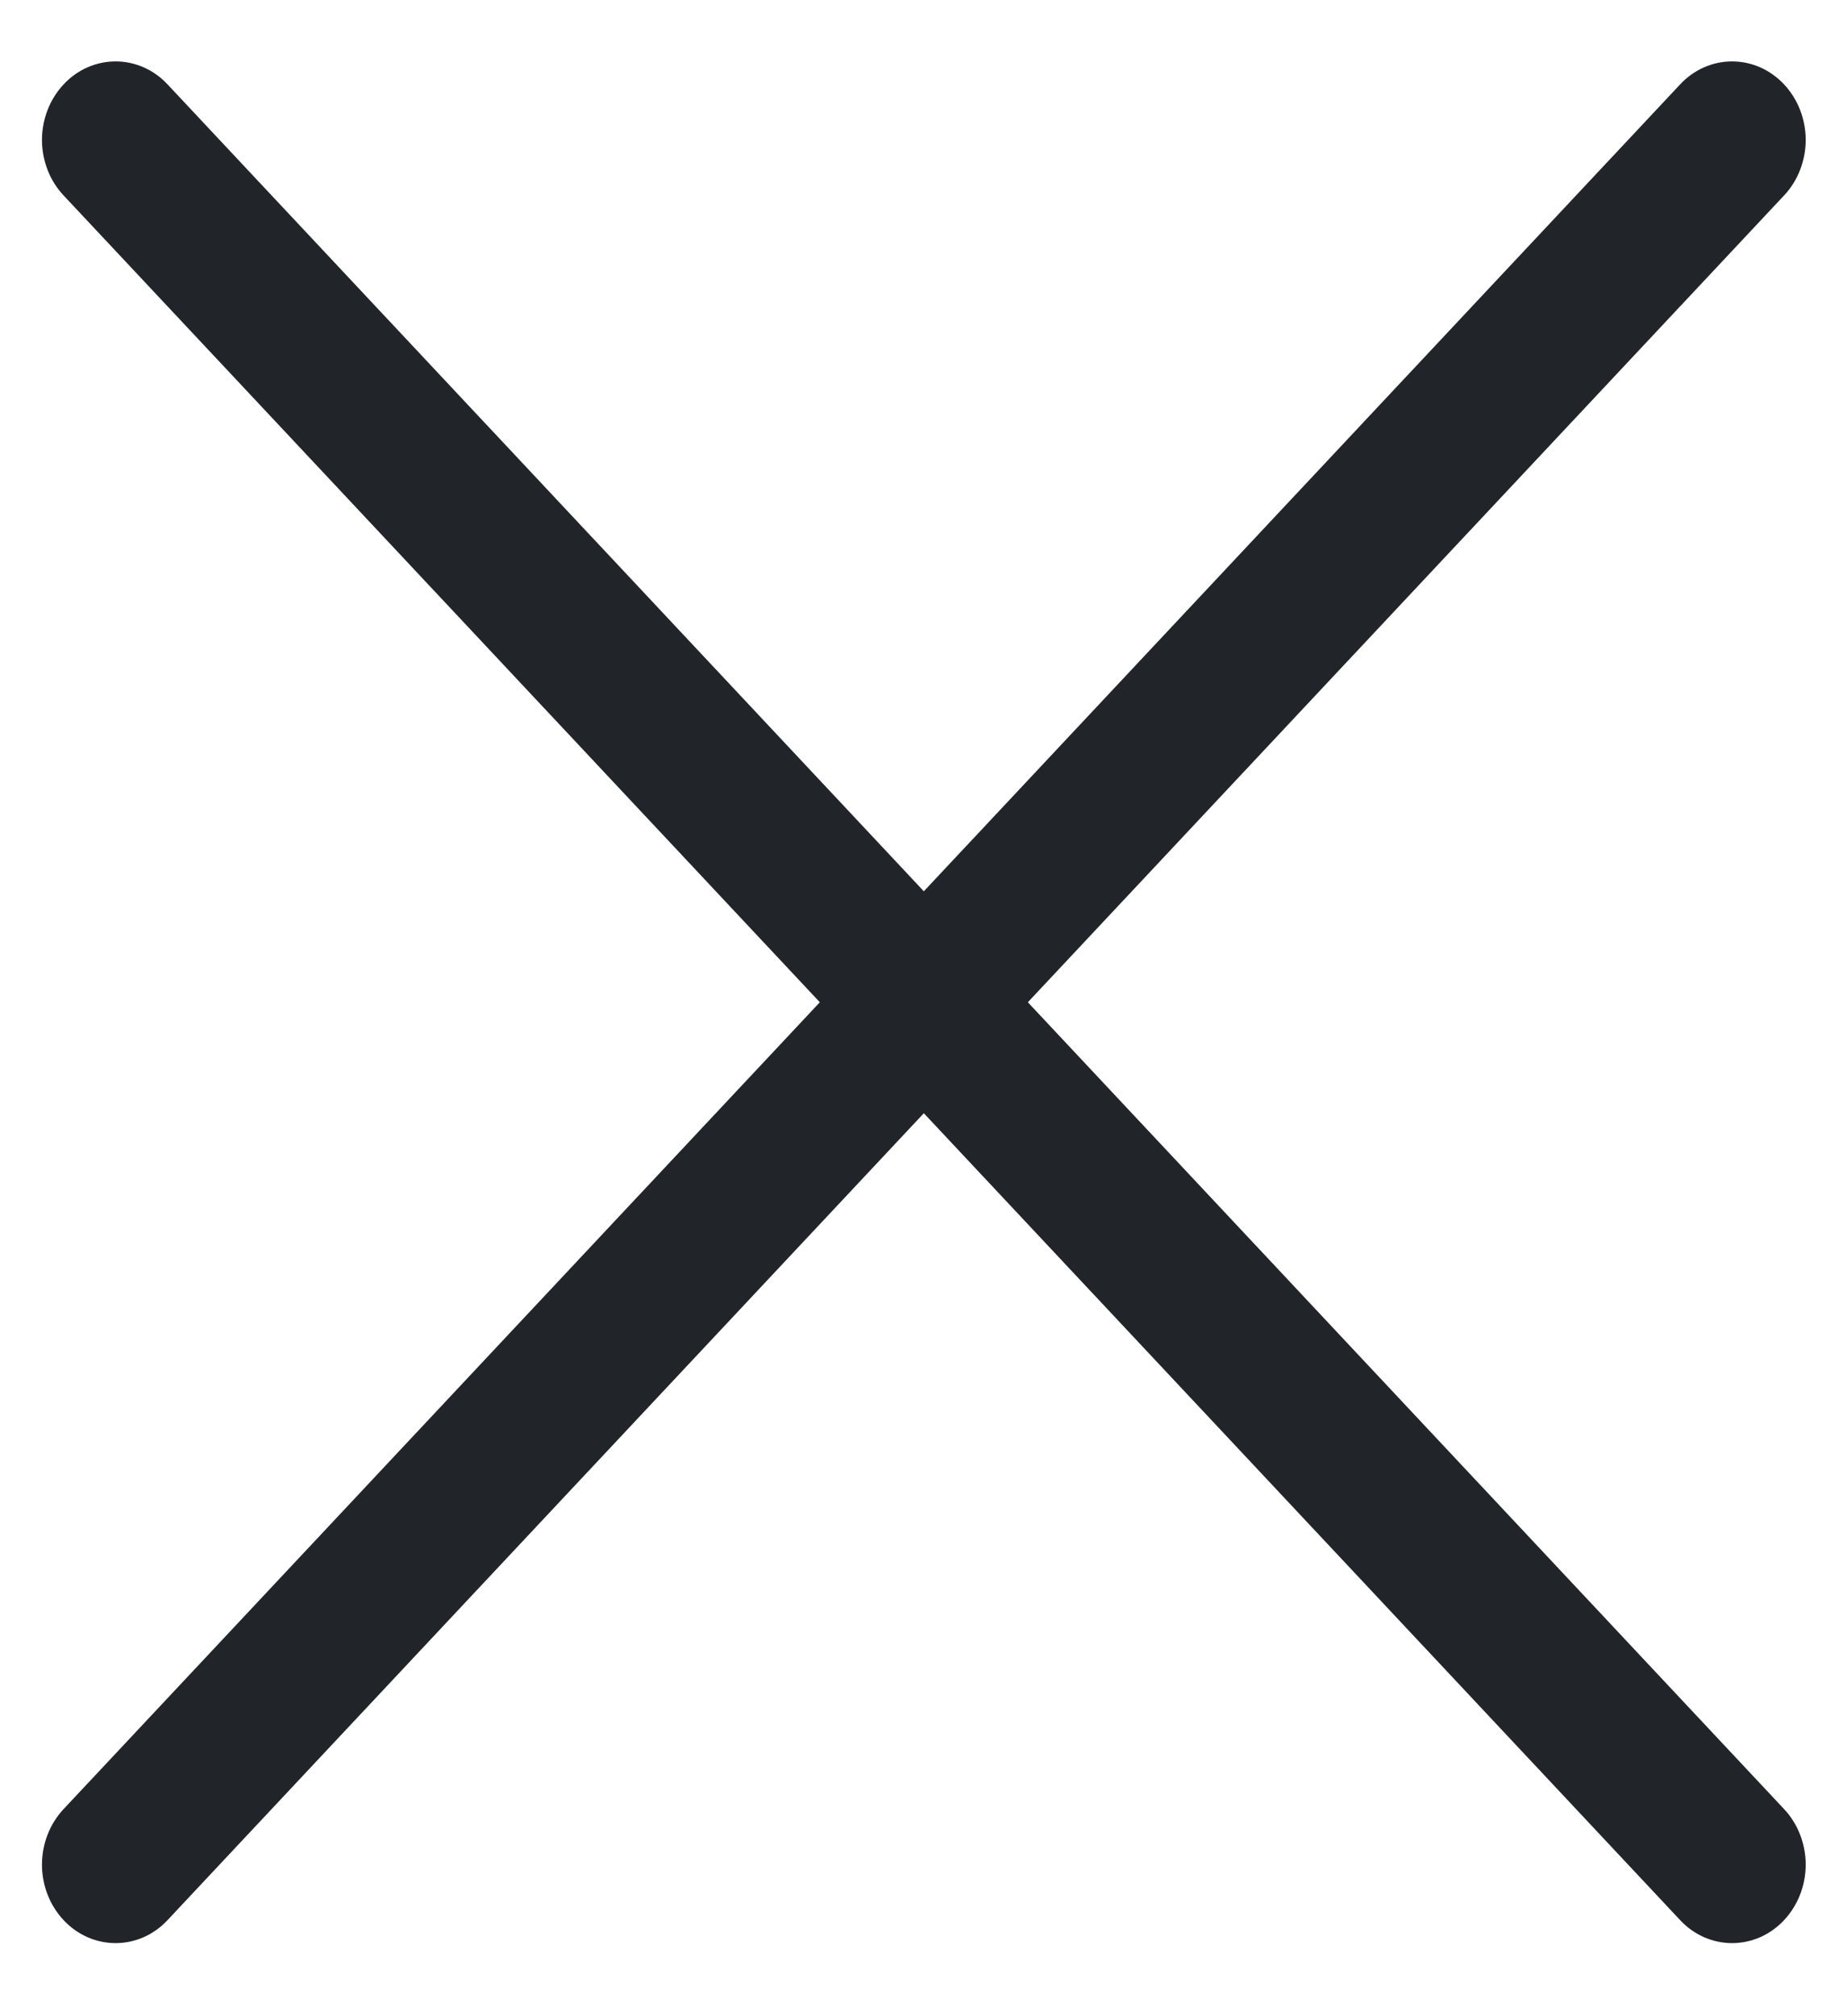
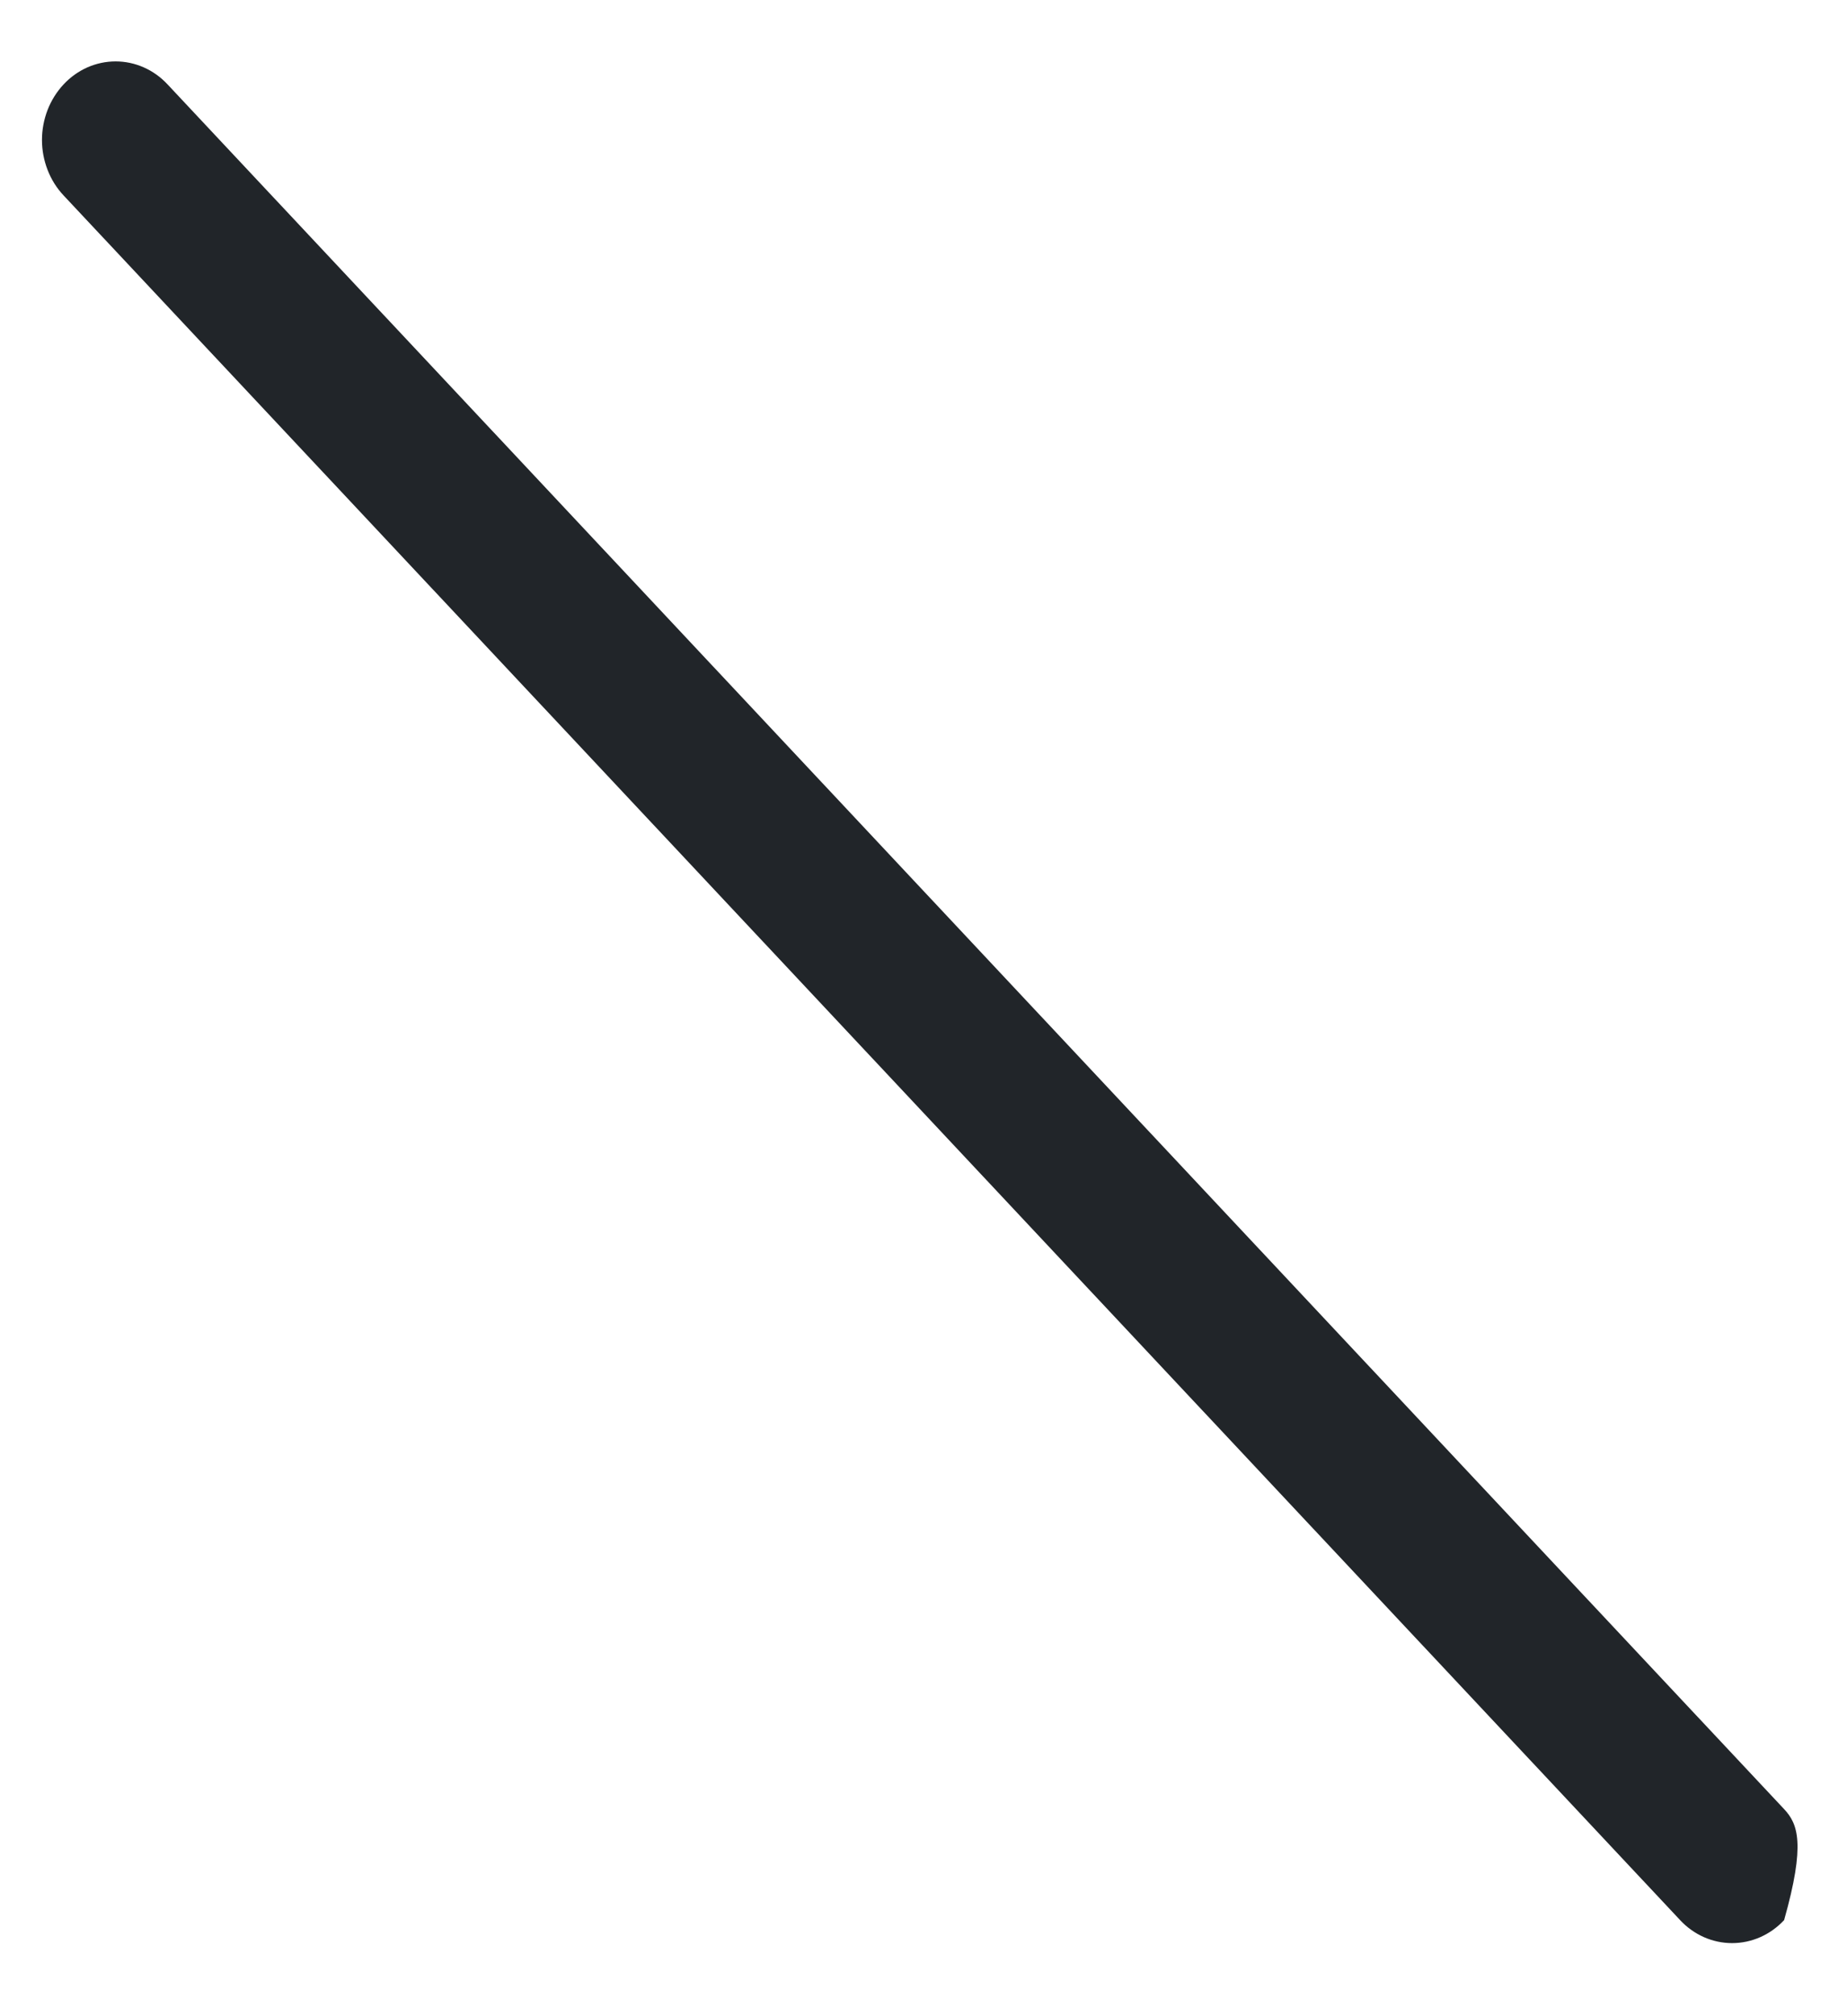
<svg xmlns="http://www.w3.org/2000/svg" width="22" height="24" viewBox="0 0 22 24" fill="none">
-   <path fill-rule="evenodd" clip-rule="evenodd" d="M21.251 1.005C21.332 1.092 21.397 1.195 21.441 1.308C21.485 1.422 21.508 1.543 21.508 1.666C21.508 1.789 21.485 1.91 21.441 2.023C21.397 2.137 21.332 2.24 21.251 2.326L1.996 22.856C1.832 23.032 1.609 23.13 1.377 23.13C1.144 23.13 0.921 23.032 0.757 22.856C0.593 22.681 0.5 22.444 0.5 22.196C0.5 21.948 0.593 21.71 0.757 21.535L20.012 1.005C20.093 0.918 20.189 0.849 20.296 0.802C20.402 0.755 20.516 0.731 20.631 0.731C20.746 0.731 20.86 0.755 20.967 0.802C21.073 0.849 21.169 0.918 21.251 1.005Z" fill="#212529" />
-   <path fill-rule="evenodd" clip-rule="evenodd" d="M0.757 1.005C0.676 1.092 0.611 1.195 0.567 1.308C0.523 1.422 0.5 1.543 0.5 1.666C0.5 1.789 0.523 1.91 0.567 2.023C0.611 2.137 0.676 2.24 0.757 2.326L20.012 22.856C20.176 23.032 20.399 23.13 20.631 23.13C20.864 23.13 21.087 23.032 21.251 22.856C21.415 22.681 21.508 22.444 21.508 22.196C21.508 21.948 21.415 21.71 21.251 21.535L1.996 1.005C1.915 0.918 1.819 0.849 1.712 0.802C1.606 0.755 1.492 0.731 1.377 0.731C1.262 0.731 1.148 0.755 1.041 0.802C0.935 0.849 0.838 0.918 0.757 1.005Z" fill="#212529" />
+   <path fill-rule="evenodd" clip-rule="evenodd" d="M0.757 1.005C0.676 1.092 0.611 1.195 0.567 1.308C0.523 1.422 0.5 1.543 0.5 1.666C0.5 1.789 0.523 1.91 0.567 2.023C0.611 2.137 0.676 2.24 0.757 2.326L20.012 22.856C20.176 23.032 20.399 23.13 20.631 23.13C20.864 23.13 21.087 23.032 21.251 22.856C21.508 21.948 21.415 21.71 21.251 21.535L1.996 1.005C1.915 0.918 1.819 0.849 1.712 0.802C1.606 0.755 1.492 0.731 1.377 0.731C1.262 0.731 1.148 0.755 1.041 0.802C0.935 0.849 0.838 0.918 0.757 1.005Z" fill="#212529" />
</svg>